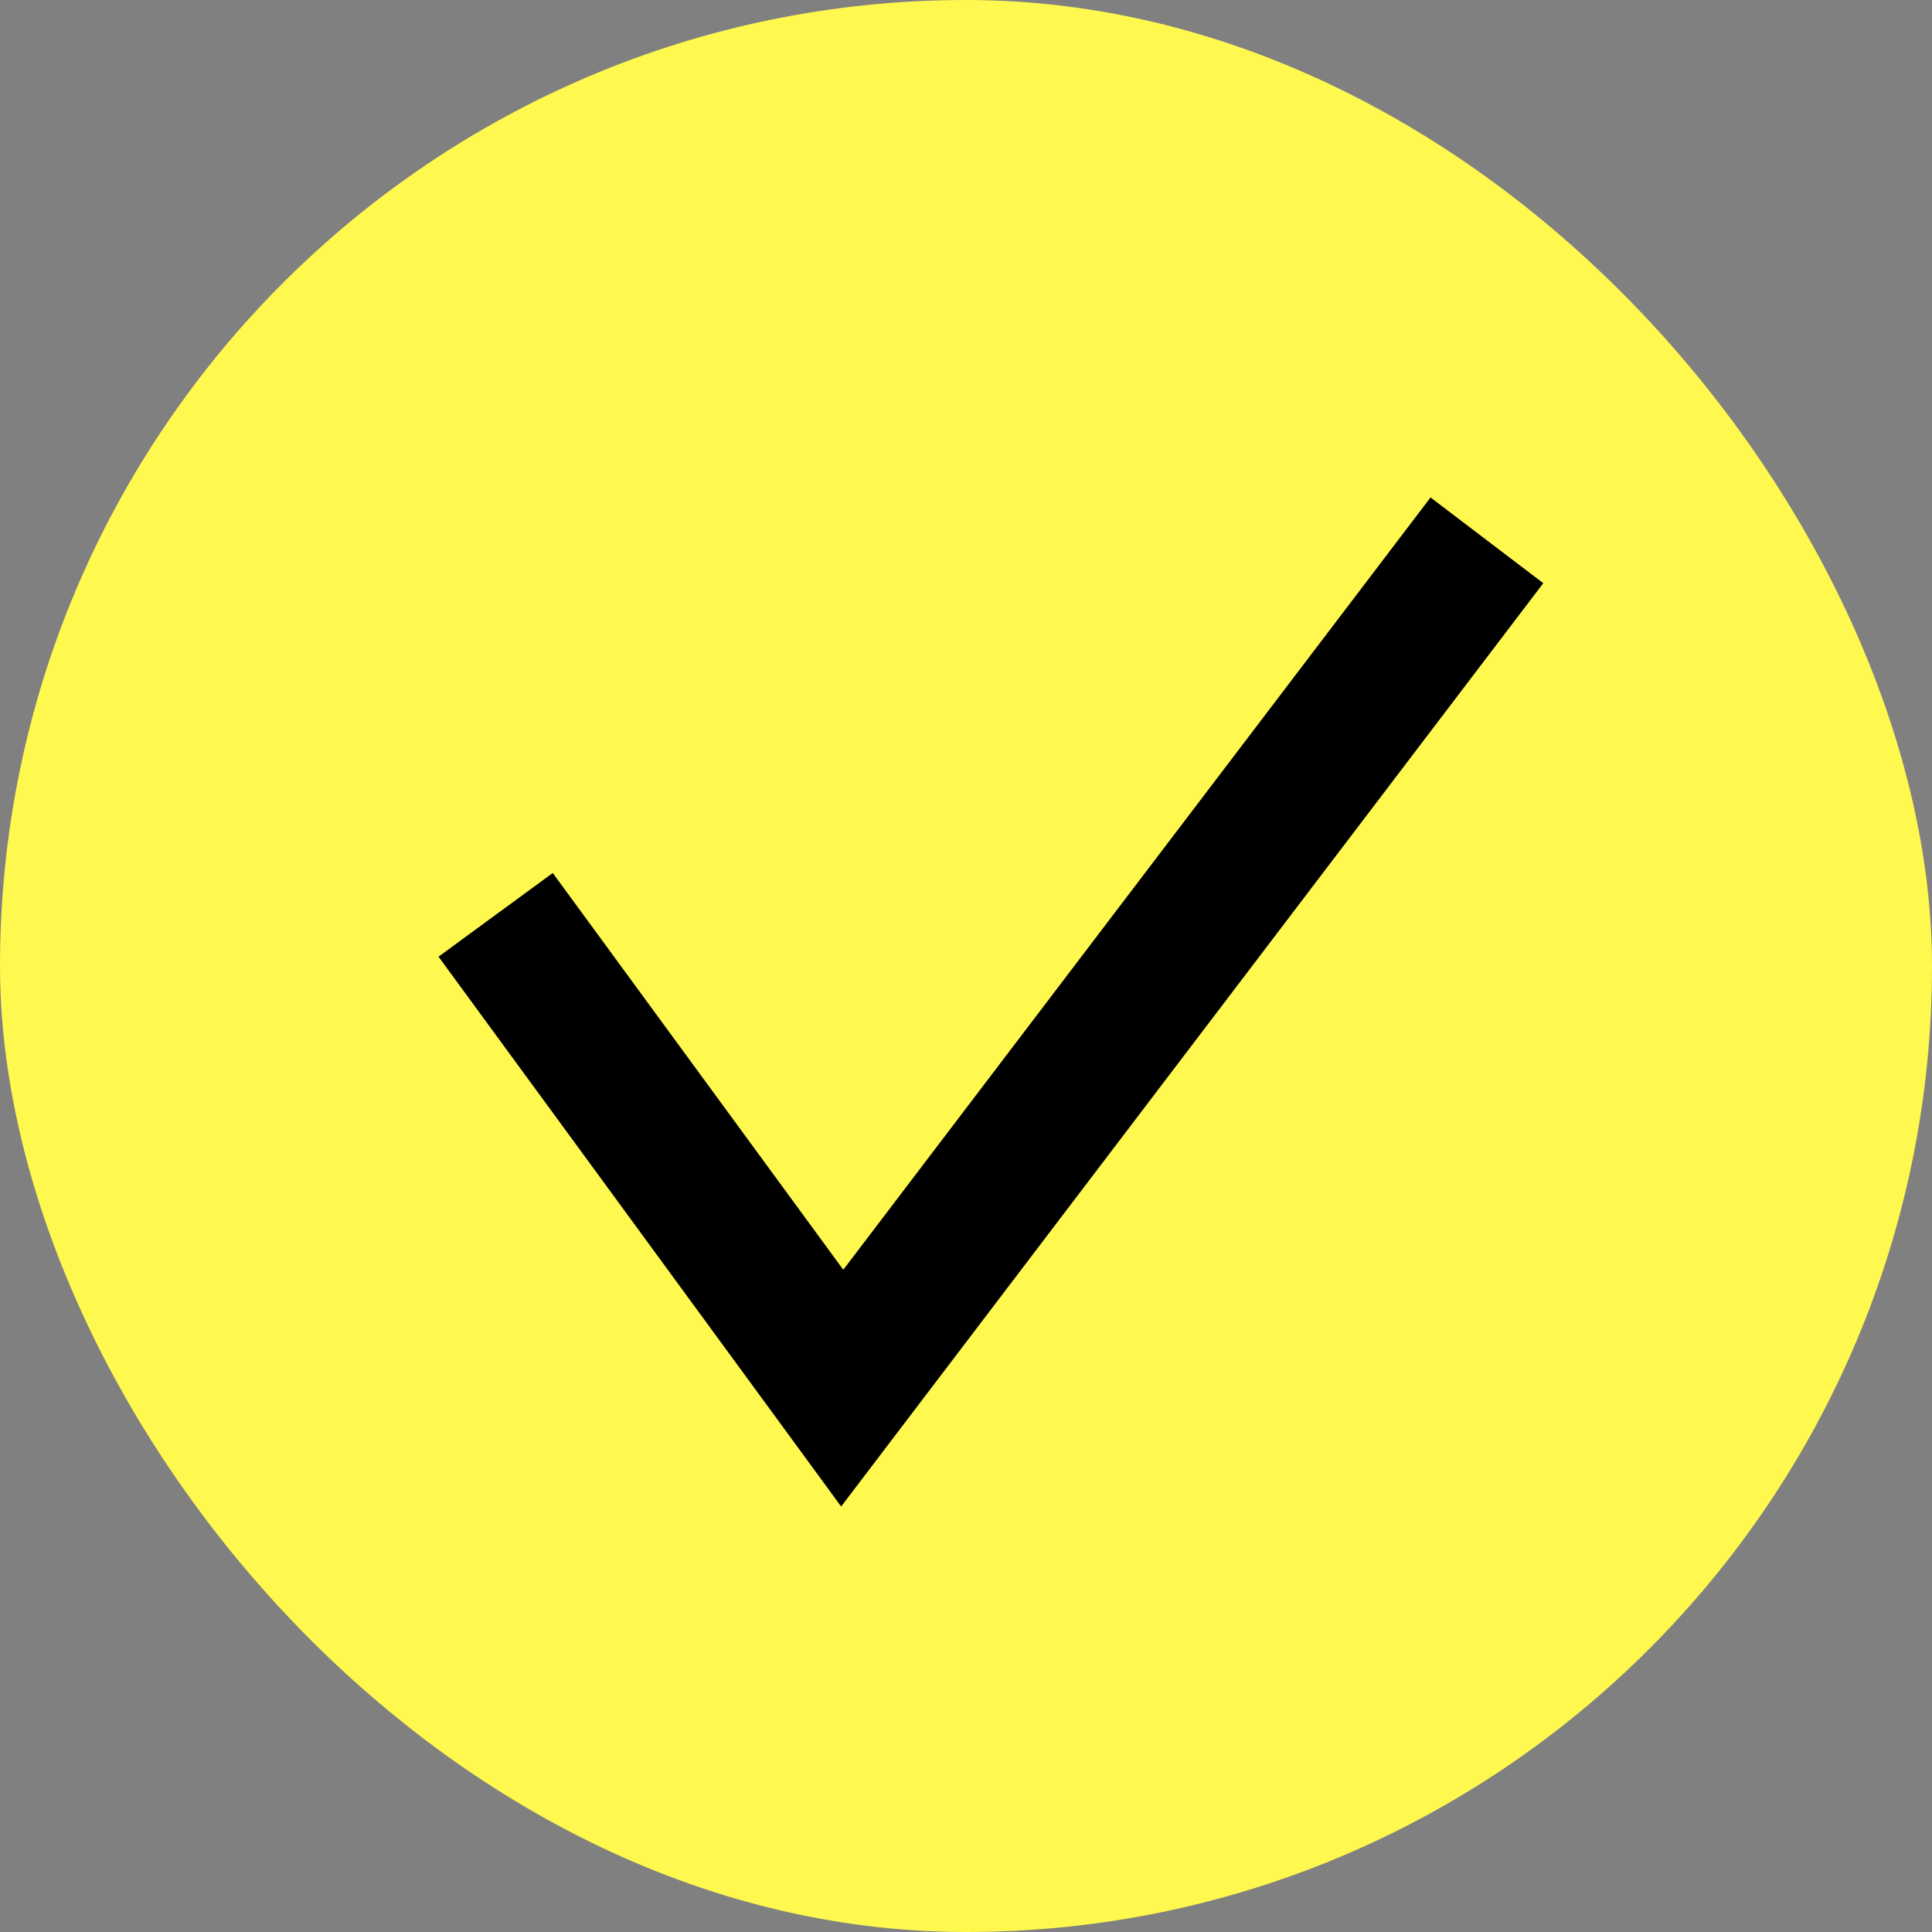
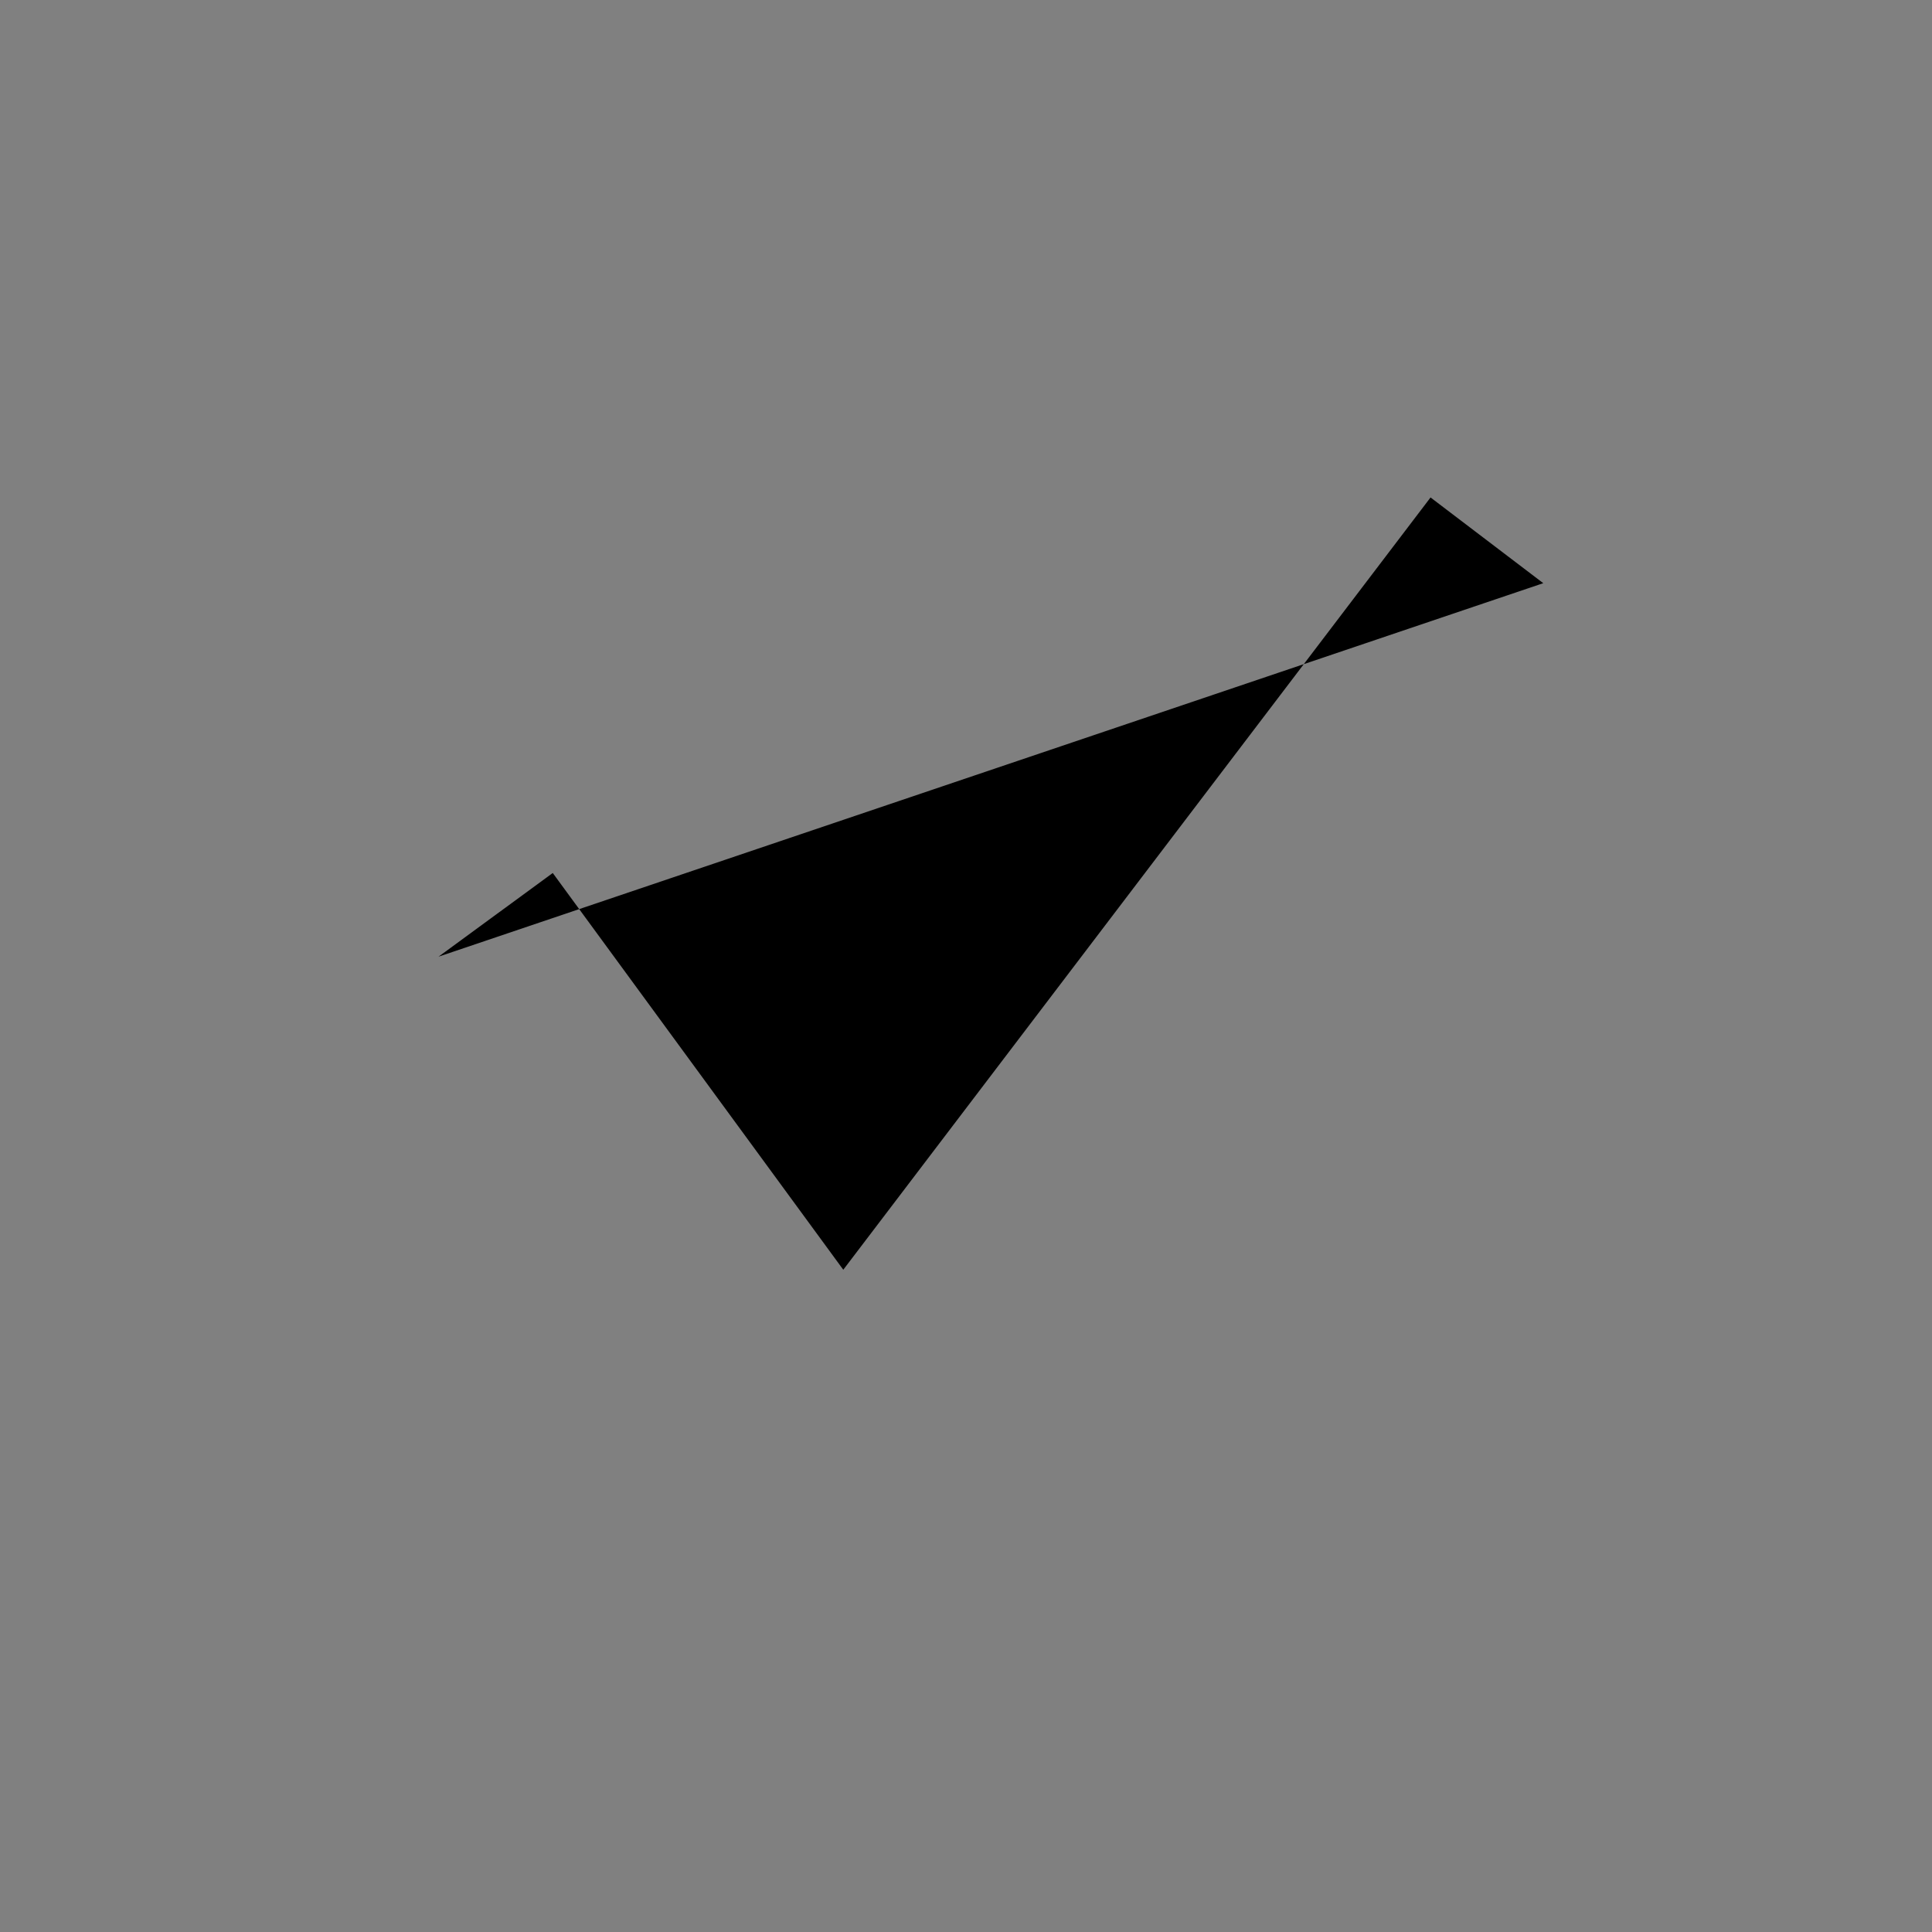
<svg xmlns="http://www.w3.org/2000/svg" width="166" height="166" viewBox="0 0 166 166" fill="none">
  <rect x="0" y="0" width="166" height="166" fill="#808080" stroke="none" />
-   <rect width="166" height="166" rx="83" fill="#FFF84F" />
-   <path d="M37.678 82.199L47.494 75.01L72.456 109.098L122.914 42.743L132.6 50.108L72.272 129.441L37.678 82.199Z" fill="black" />
+   <path d="M37.678 82.199L47.494 75.01L72.456 109.098L122.914 42.743L132.6 50.108L37.678 82.199Z" fill="black" />
</svg>